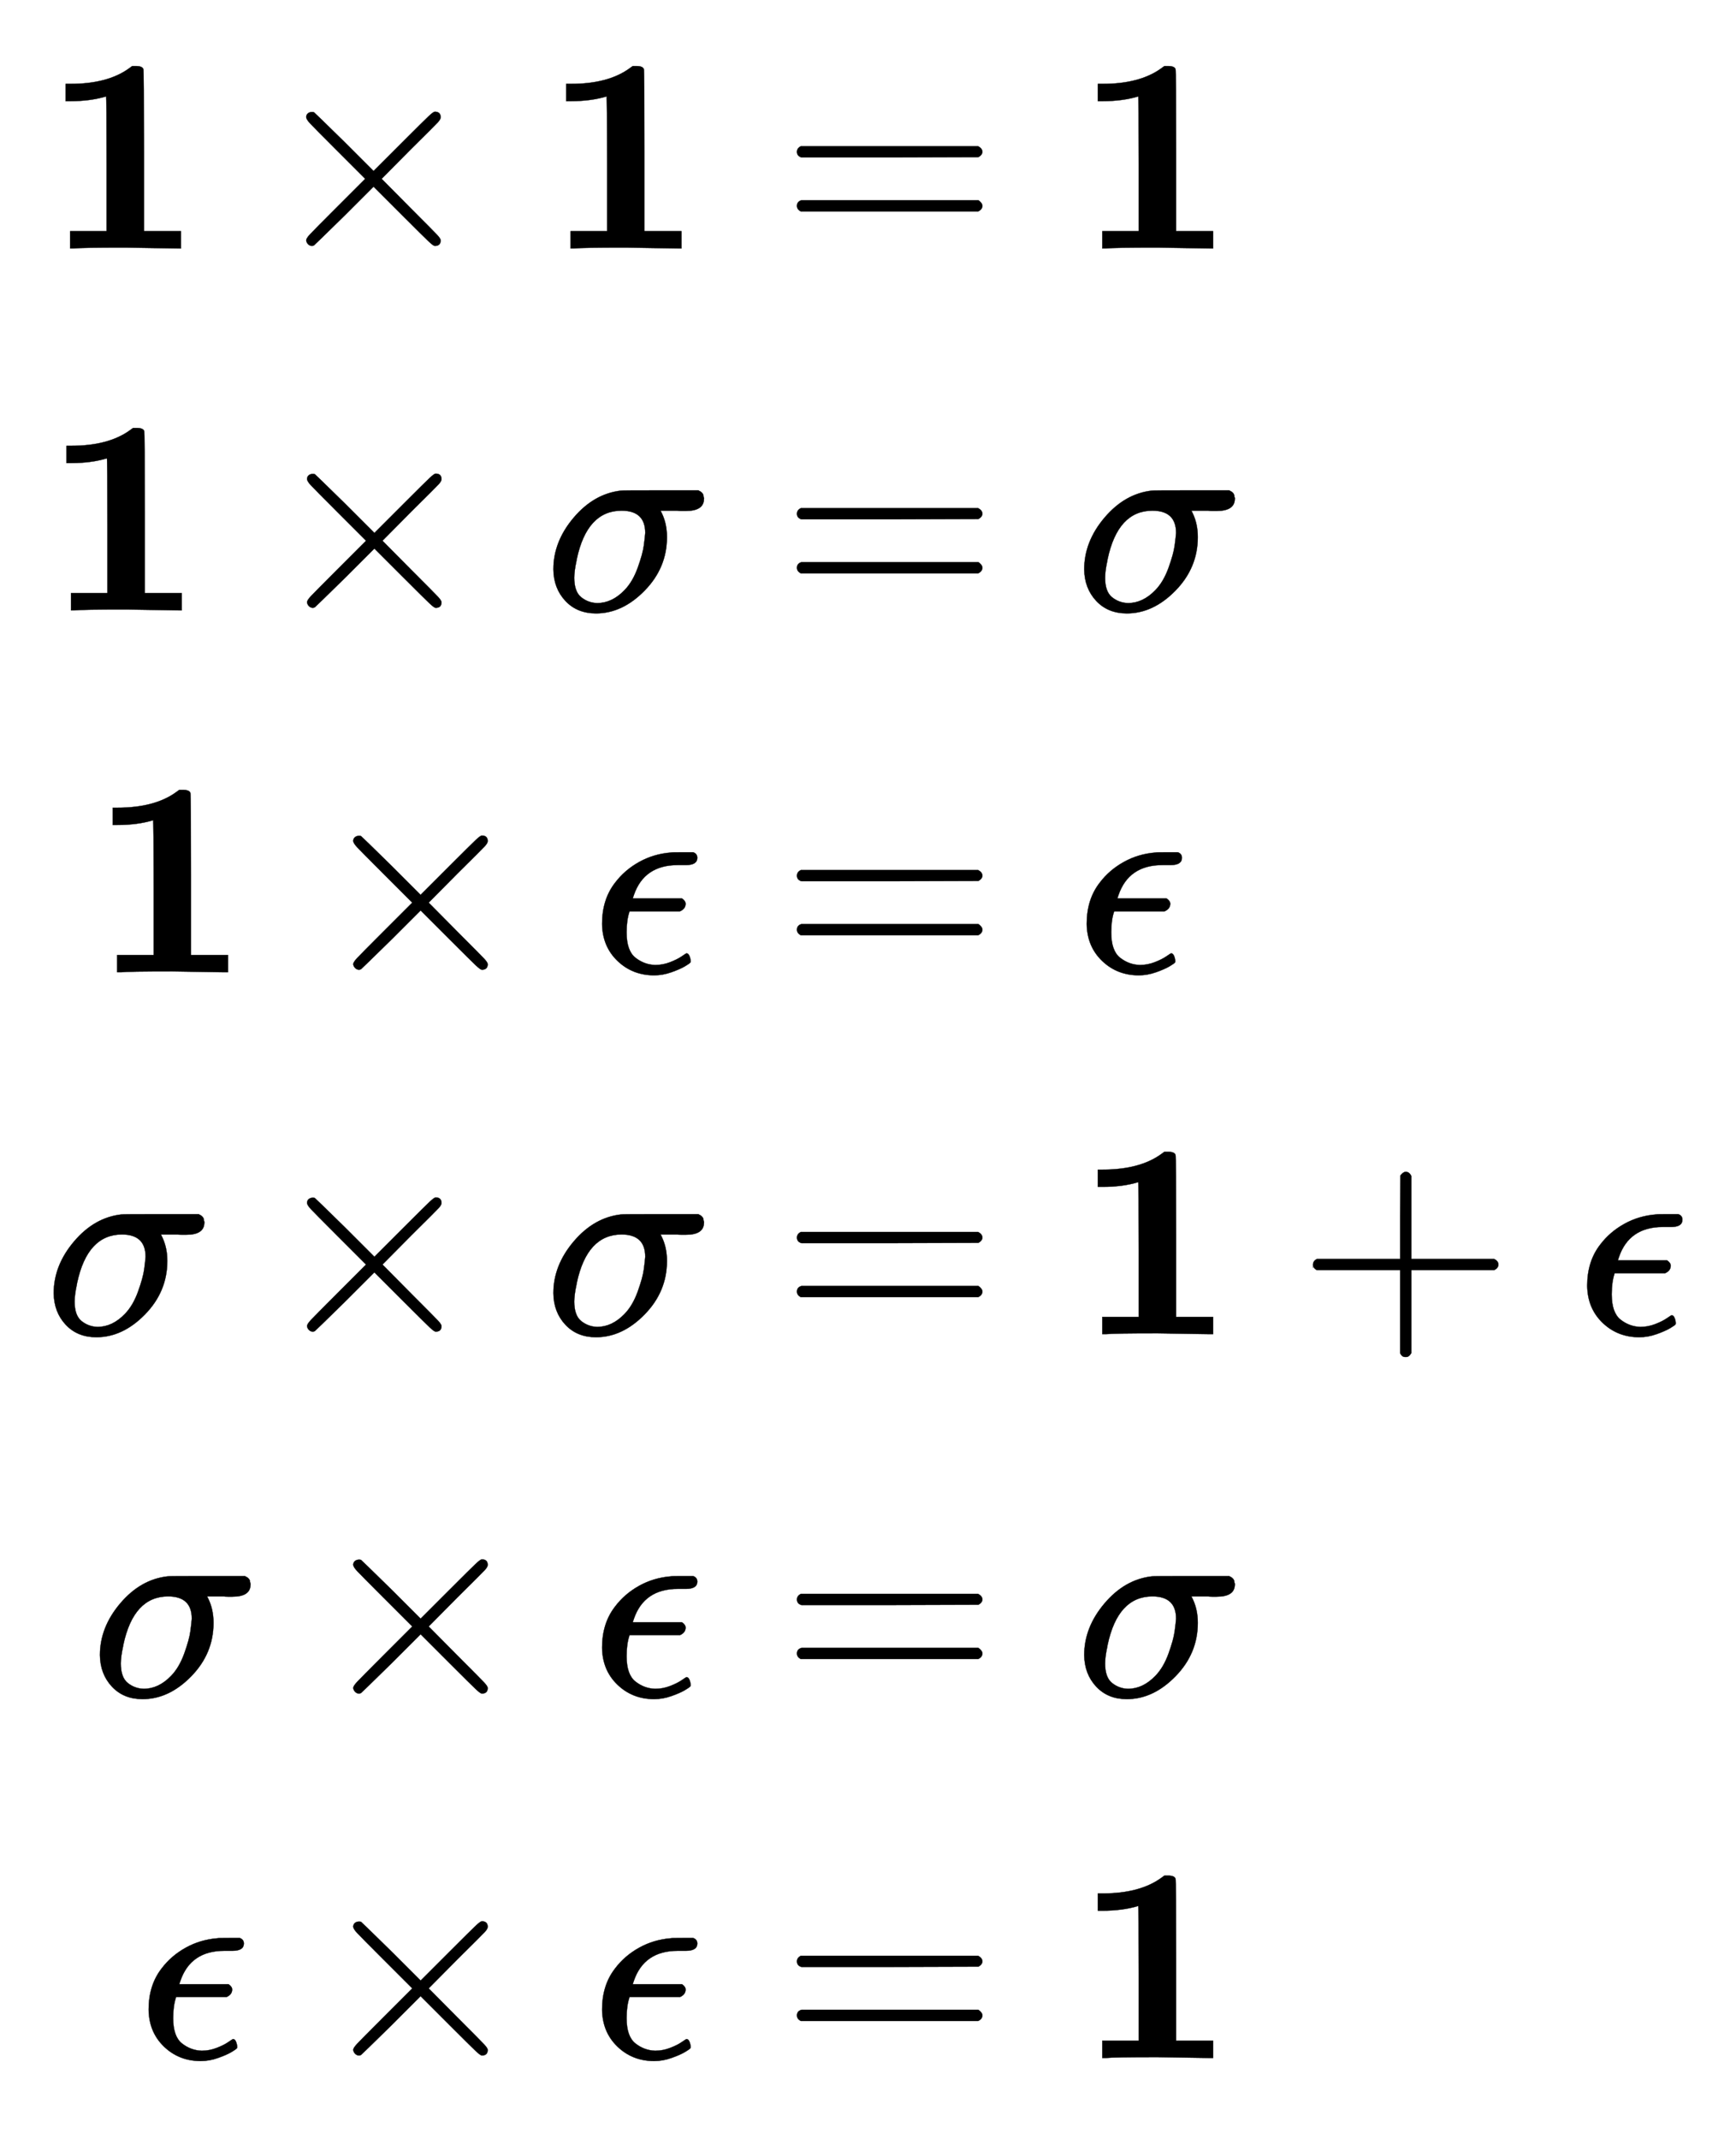
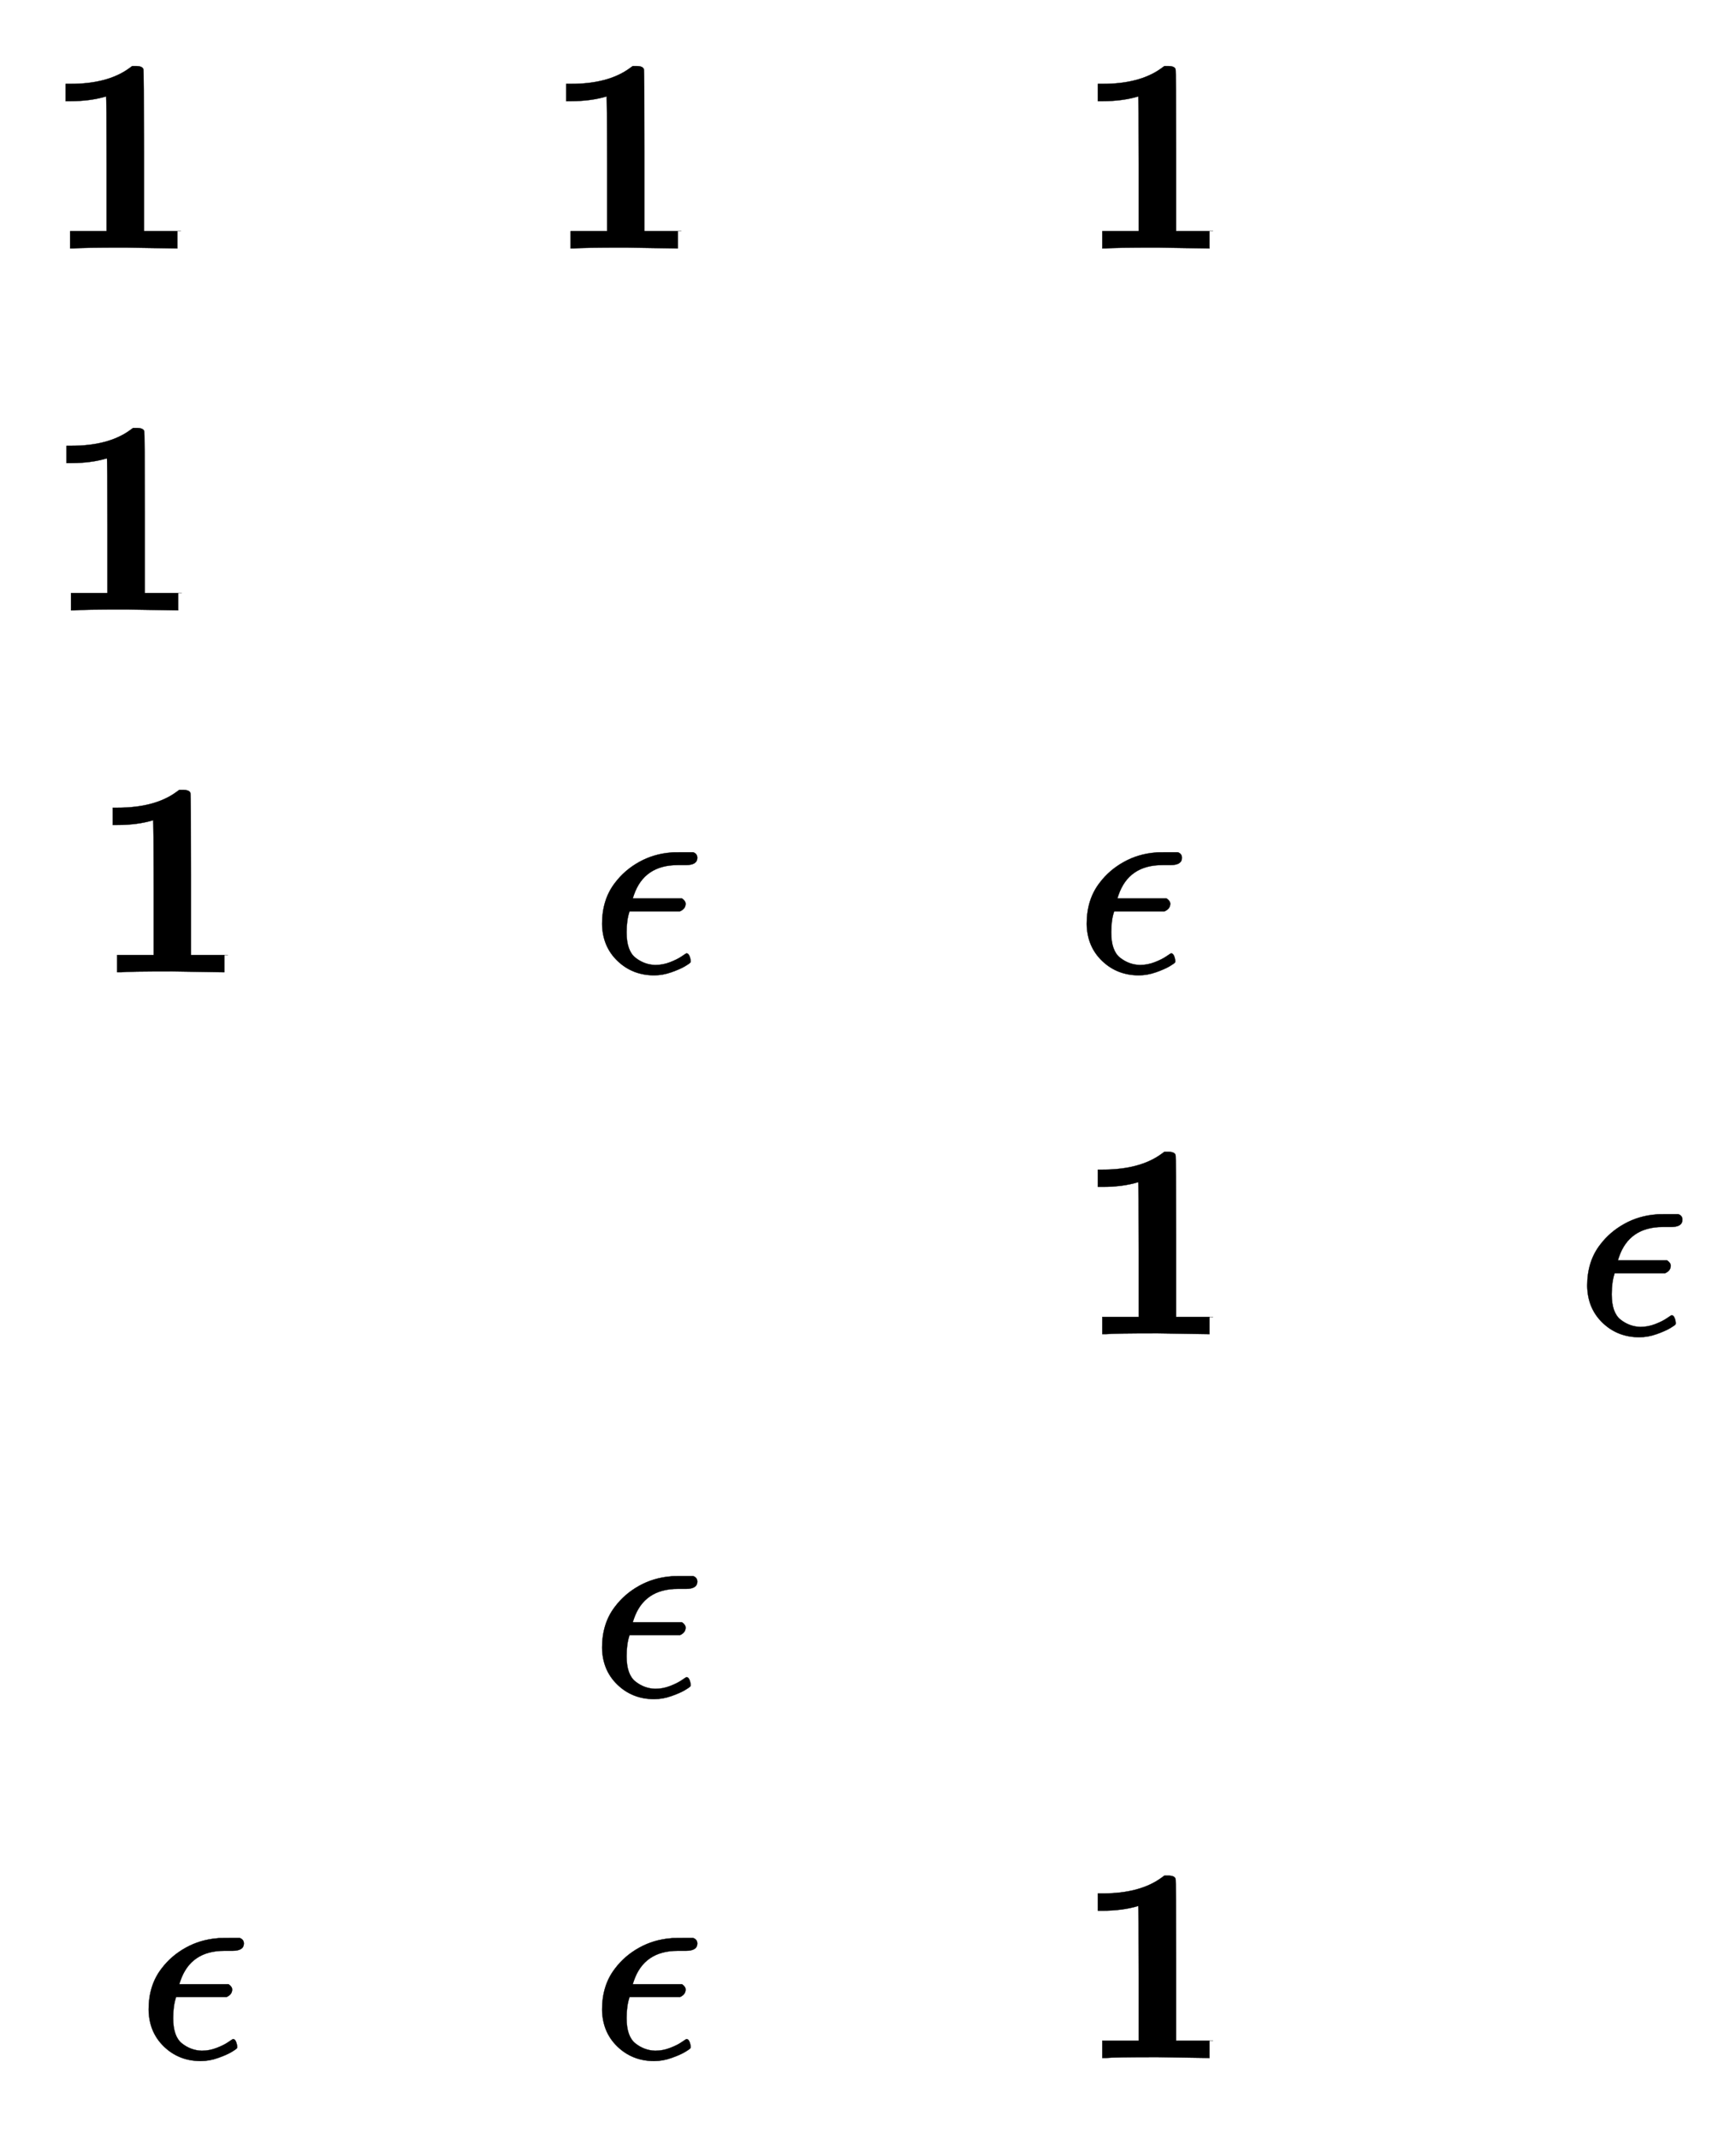
<svg xmlns="http://www.w3.org/2000/svg" xmlns:xlink="http://www.w3.org/1999/xlink" width="14.485ex" height="17.843ex" style="vertical-align: -8.338ex;" viewBox="0 -4092.3 6236.5 7682.2" role="img" focusable="false" aria-labelledby="MathJax-SVG-1-Title">
  <title id="MathJax-SVG-1-Title">StartLayout 1st Row 1st Column bold 1 times bold 1 2nd Column equals bold 1 2nd Row 1st Column bold 1 times sigma 2nd Column equals sigma 3rd Row 1st Column bold 1 times epsilon 2nd Column equals epsilon 4th Row 1st Column sigma times sigma 2nd Column equals bold 1 plus epsilon 5th Row 1st Column sigma times epsilon 2nd Column equals sigma 6th Row 1st Column epsilon times epsilon 2nd Column equals bold 1 EndLayout</title>
  <defs aria-hidden="true">
-     <path stroke-width="1" id="E1-MJMAINB-31" d="M481 0L294 3Q136 3 109 0H96V62H227V304Q227 546 225 546Q169 529 97 529H80V591H97Q231 591 308 647L319 655H333Q355 655 359 644Q361 640 361 351V62H494V0H481Z" />
-     <path stroke-width="1" id="E1-MJMAIN-D7" d="M630 29Q630 9 609 9Q604 9 587 25T493 118L389 222L284 117Q178 13 175 11Q171 9 168 9Q160 9 154 15T147 29Q147 36 161 51T255 146L359 250L255 354Q174 435 161 449T147 471Q147 480 153 485T168 490Q173 490 175 489Q178 487 284 383L389 278L493 382Q570 459 587 475T609 491Q630 491 630 471Q630 464 620 453T522 355L418 250L522 145Q606 61 618 48T630 29Z" />
-     <path stroke-width="1" id="E1-MJMAIN-3D" d="M56 347Q56 360 70 367H707Q722 359 722 347Q722 336 708 328L390 327H72Q56 332 56 347ZM56 153Q56 168 72 173H708Q722 163 722 153Q722 140 707 133H70Q56 140 56 153Z" />
-     <path stroke-width="1" id="E1-MJMATHI-3C3" d="M184 -11Q116 -11 74 34T31 147Q31 247 104 333T274 430Q275 431 414 431H552Q553 430 555 429T559 427T562 425T565 422T567 420T569 416T570 412T571 407T572 401Q572 357 507 357Q500 357 490 357T476 358H416L421 348Q439 310 439 263Q439 153 359 71T184 -11ZM361 278Q361 358 276 358Q152 358 115 184Q114 180 114 178Q106 141 106 117Q106 67 131 47T188 26Q242 26 287 73Q316 103 334 153T356 233T361 278Z" />
+     <path stroke-width="1" id="E1-MJMAINB-31" d="M481 0L294 3Q136 3 109 0H96V62H227V304Q227 546 225 546Q169 529 97 529H80V591H97Q231 591 308 647L319 655H333Q355 655 359 644Q361 640 361 351V62H494H481Z" />
    <path stroke-width="1" id="E1-MJMATHI-3F5" d="M227 -11Q149 -11 95 41T40 174Q40 262 87 322Q121 367 173 396T287 430Q289 431 329 431H367Q382 426 382 411Q382 385 341 385H325H312Q191 385 154 277L150 265H327Q340 256 340 246Q340 228 320 219H138V217Q128 187 128 143Q128 77 160 52T231 26Q258 26 284 36T326 57T343 68Q350 68 354 58T358 39Q358 36 357 35Q354 31 337 21T289 0T227 -11Z" />
-     <path stroke-width="1" id="E1-MJMAIN-2B" d="M56 237T56 250T70 270H369V420L370 570Q380 583 389 583Q402 583 409 568V270H707Q722 262 722 250T707 230H409V-68Q401 -82 391 -82H389H387Q375 -82 369 -68V230H70Q56 237 56 250Z" />
  </defs>
  <g stroke="currentColor" fill="currentColor" stroke-width="0" transform="matrix(1 0 0 -1 0 0)" aria-hidden="true">
    <g transform="translate(167,0)">
      <g transform="translate(-11,0)">
        <g transform="translate(0,3200)">
          <use xlink:href="#E1-MJMAINB-31" x="0" y="0" />
          <use xlink:href="#E1-MJMAIN-D7" x="797" y="0" />
          <use xlink:href="#E1-MJMAINB-31" x="1798" y="0" />
        </g>
        <g transform="translate(3,1900)">
          <use xlink:href="#E1-MJMAINB-31" x="0" y="0" />
          <use xlink:href="#E1-MJMAIN-D7" x="797" y="0" />
          <use xlink:href="#E1-MJMATHI-3C3" x="1798" y="0" />
        </g>
        <g transform="translate(169,600)">
          <use xlink:href="#E1-MJMAINB-31" x="0" y="0" />
          <use xlink:href="#E1-MJMAIN-D7" x="797" y="0" />
          <use xlink:href="#E1-MJMATHI-3F5" x="1798" y="0" />
        </g>
        <g transform="translate(6,-700)">
          <use xlink:href="#E1-MJMATHI-3C3" x="0" y="0" />
          <use xlink:href="#E1-MJMAIN-D7" x="794" y="0" />
          <use xlink:href="#E1-MJMATHI-3C3" x="1795" y="0" />
        </g>
        <g transform="translate(172,-2000)">
          <use xlink:href="#E1-MJMATHI-3C3" x="0" y="0" />
          <use xlink:href="#E1-MJMAIN-D7" x="794" y="0" />
          <use xlink:href="#E1-MJMATHI-3F5" x="1795" y="0" />
        </g>
        <g transform="translate(338,-3300)">
          <use xlink:href="#E1-MJMATHI-3F5" x="0" y="0" />
          <use xlink:href="#E1-MJMAIN-D7" x="628" y="0" />
          <use xlink:href="#E1-MJMATHI-3F5" x="1629" y="0" />
        </g>
      </g>
      <g transform="translate(2363,0)">
        <g transform="translate(0,3200)">
          <use xlink:href="#E1-MJMAIN-3D" x="277" y="0" />
          <use xlink:href="#E1-MJMAINB-31" x="1334" y="0" />
        </g>
        <g transform="translate(0,1900)">
          <use xlink:href="#E1-MJMAIN-3D" x="277" y="0" />
          <use xlink:href="#E1-MJMATHI-3C3" x="1334" y="0" />
        </g>
        <g transform="translate(0,600)">
          <use xlink:href="#E1-MJMAIN-3D" x="277" y="0" />
          <use xlink:href="#E1-MJMATHI-3F5" x="1334" y="0" />
        </g>
        <g transform="translate(0,-700)">
          <use xlink:href="#E1-MJMAIN-3D" x="277" y="0" />
          <use xlink:href="#E1-MJMAINB-31" x="1334" y="0" />
          <use xlink:href="#E1-MJMAIN-2B" x="2131" y="0" />
          <use xlink:href="#E1-MJMATHI-3F5" x="3132" y="0" />
        </g>
        <g transform="translate(0,-2000)">
          <use xlink:href="#E1-MJMAIN-3D" x="277" y="0" />
          <use xlink:href="#E1-MJMATHI-3C3" x="1334" y="0" />
        </g>
        <g transform="translate(0,-3300)">
          <use xlink:href="#E1-MJMAIN-3D" x="277" y="0" />
          <use xlink:href="#E1-MJMAINB-31" x="1334" y="0" />
        </g>
      </g>
    </g>
  </g>
</svg>